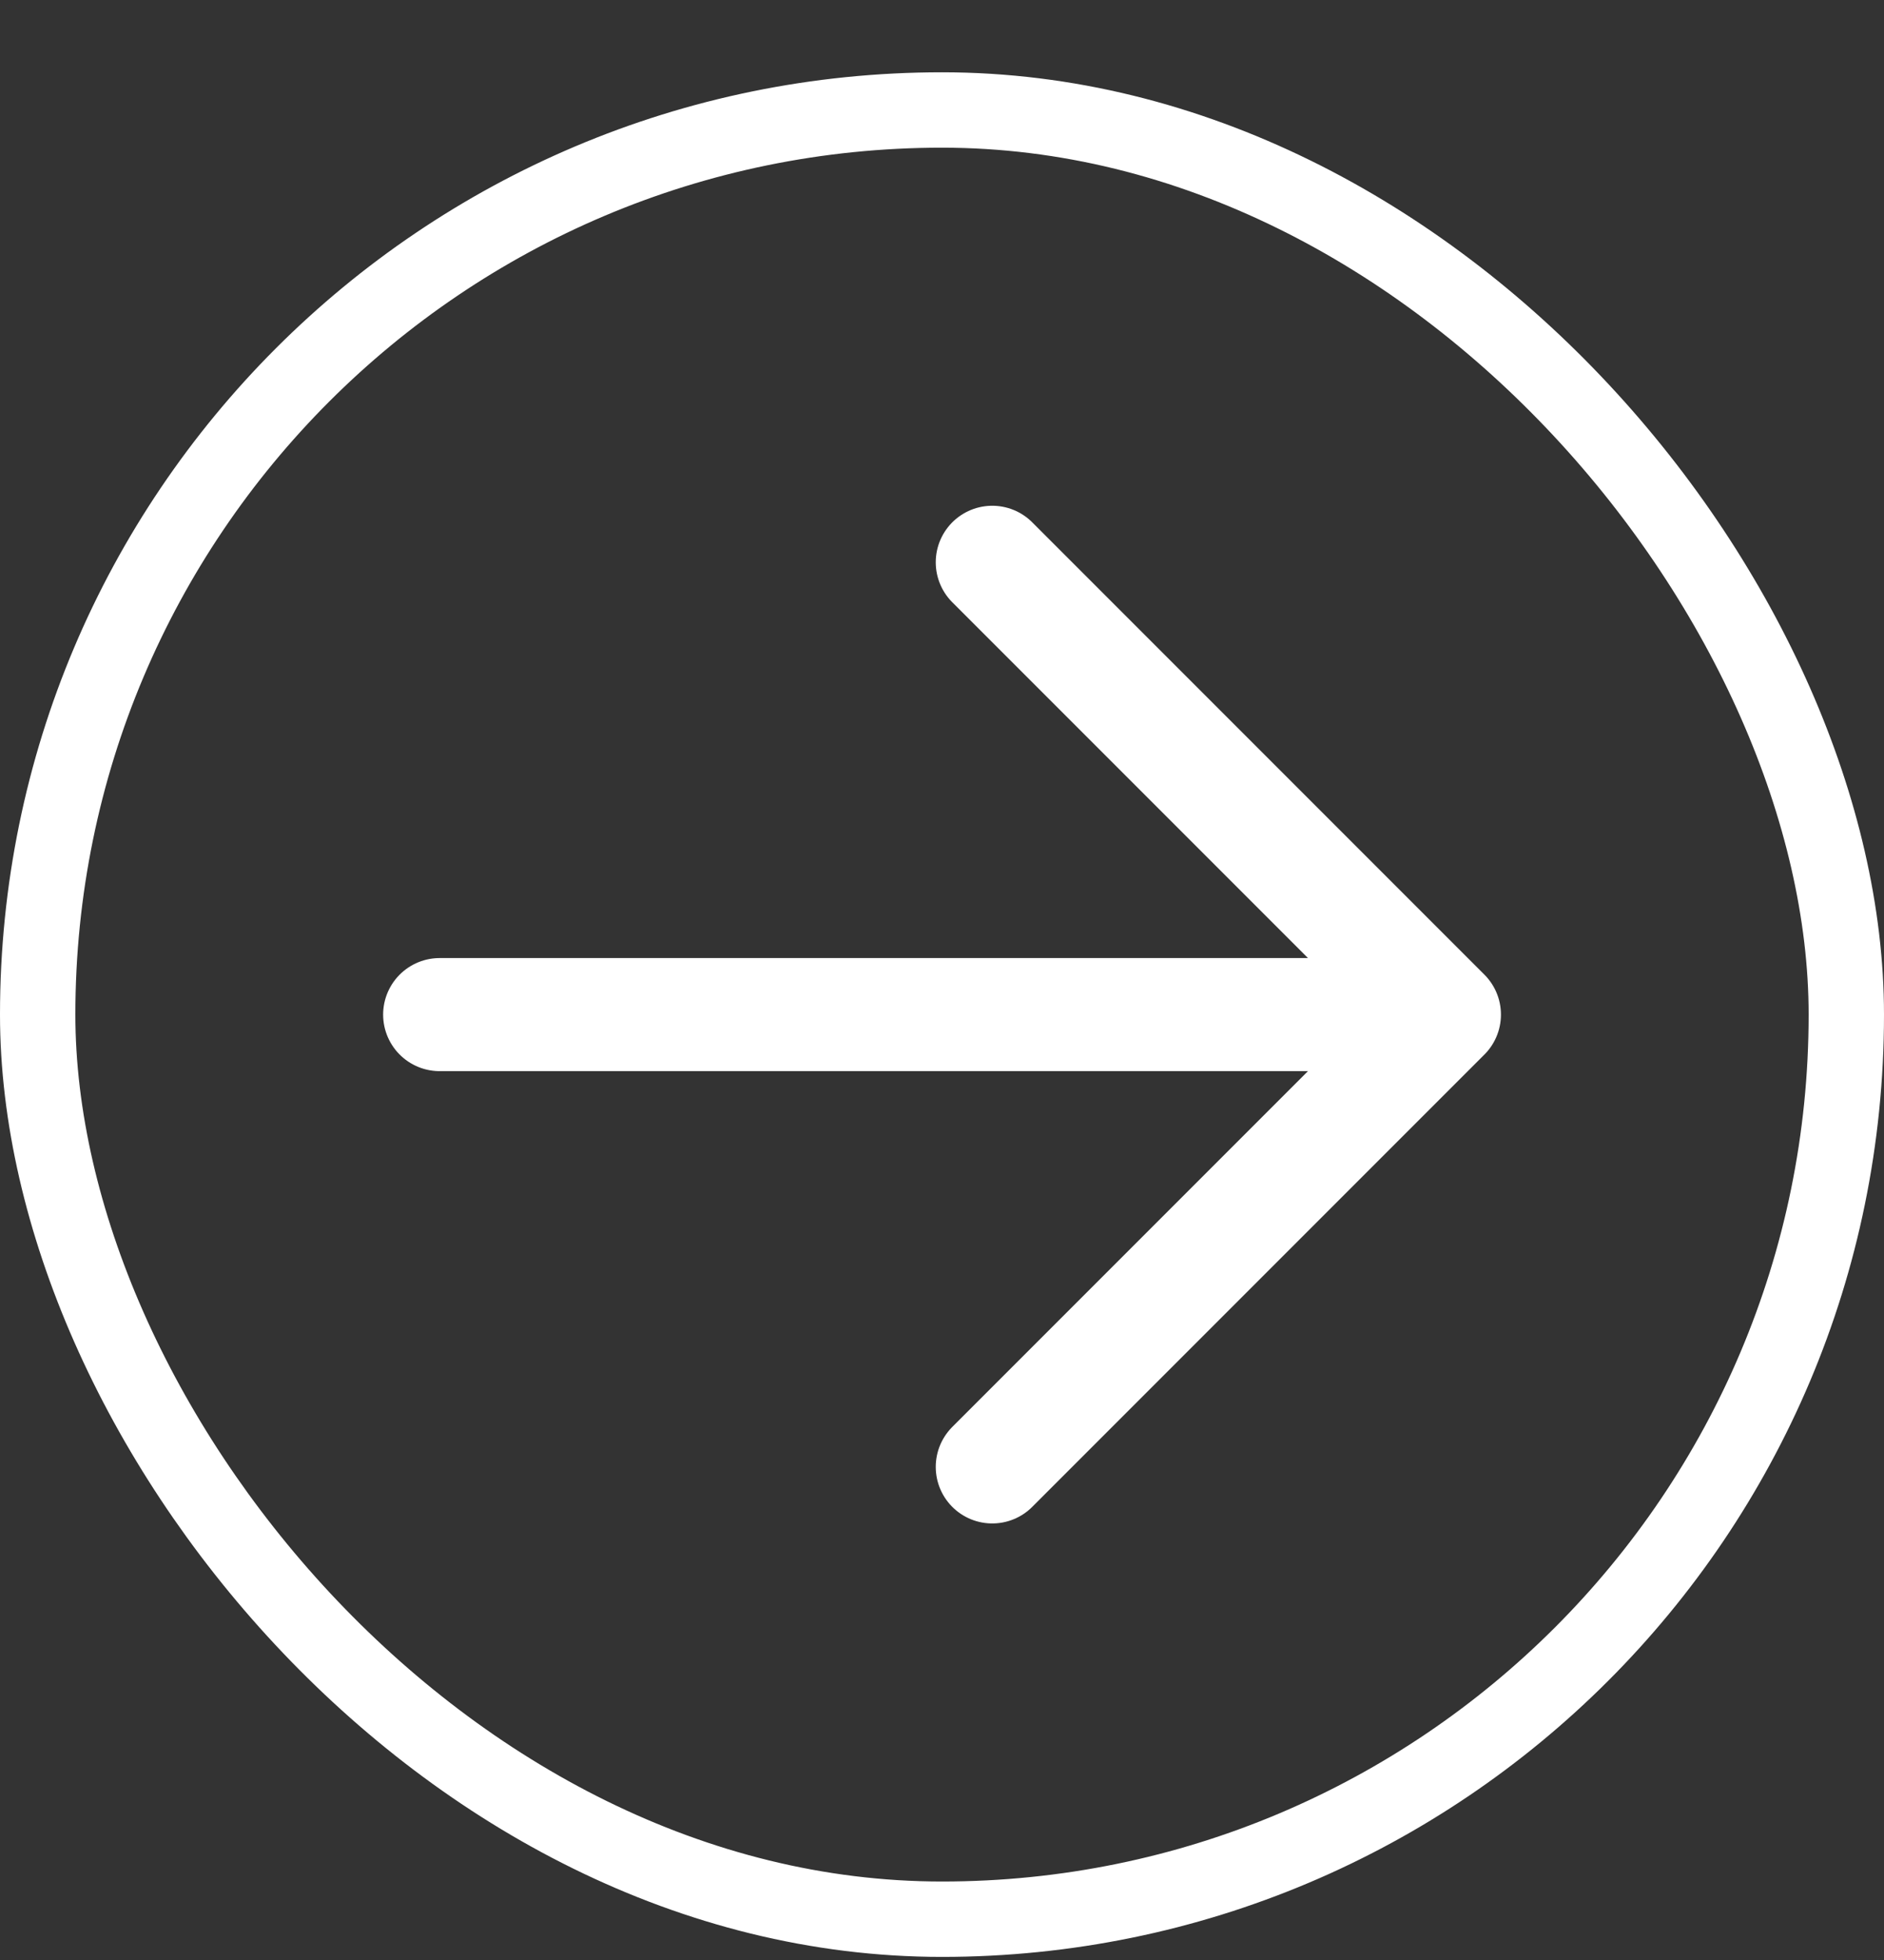
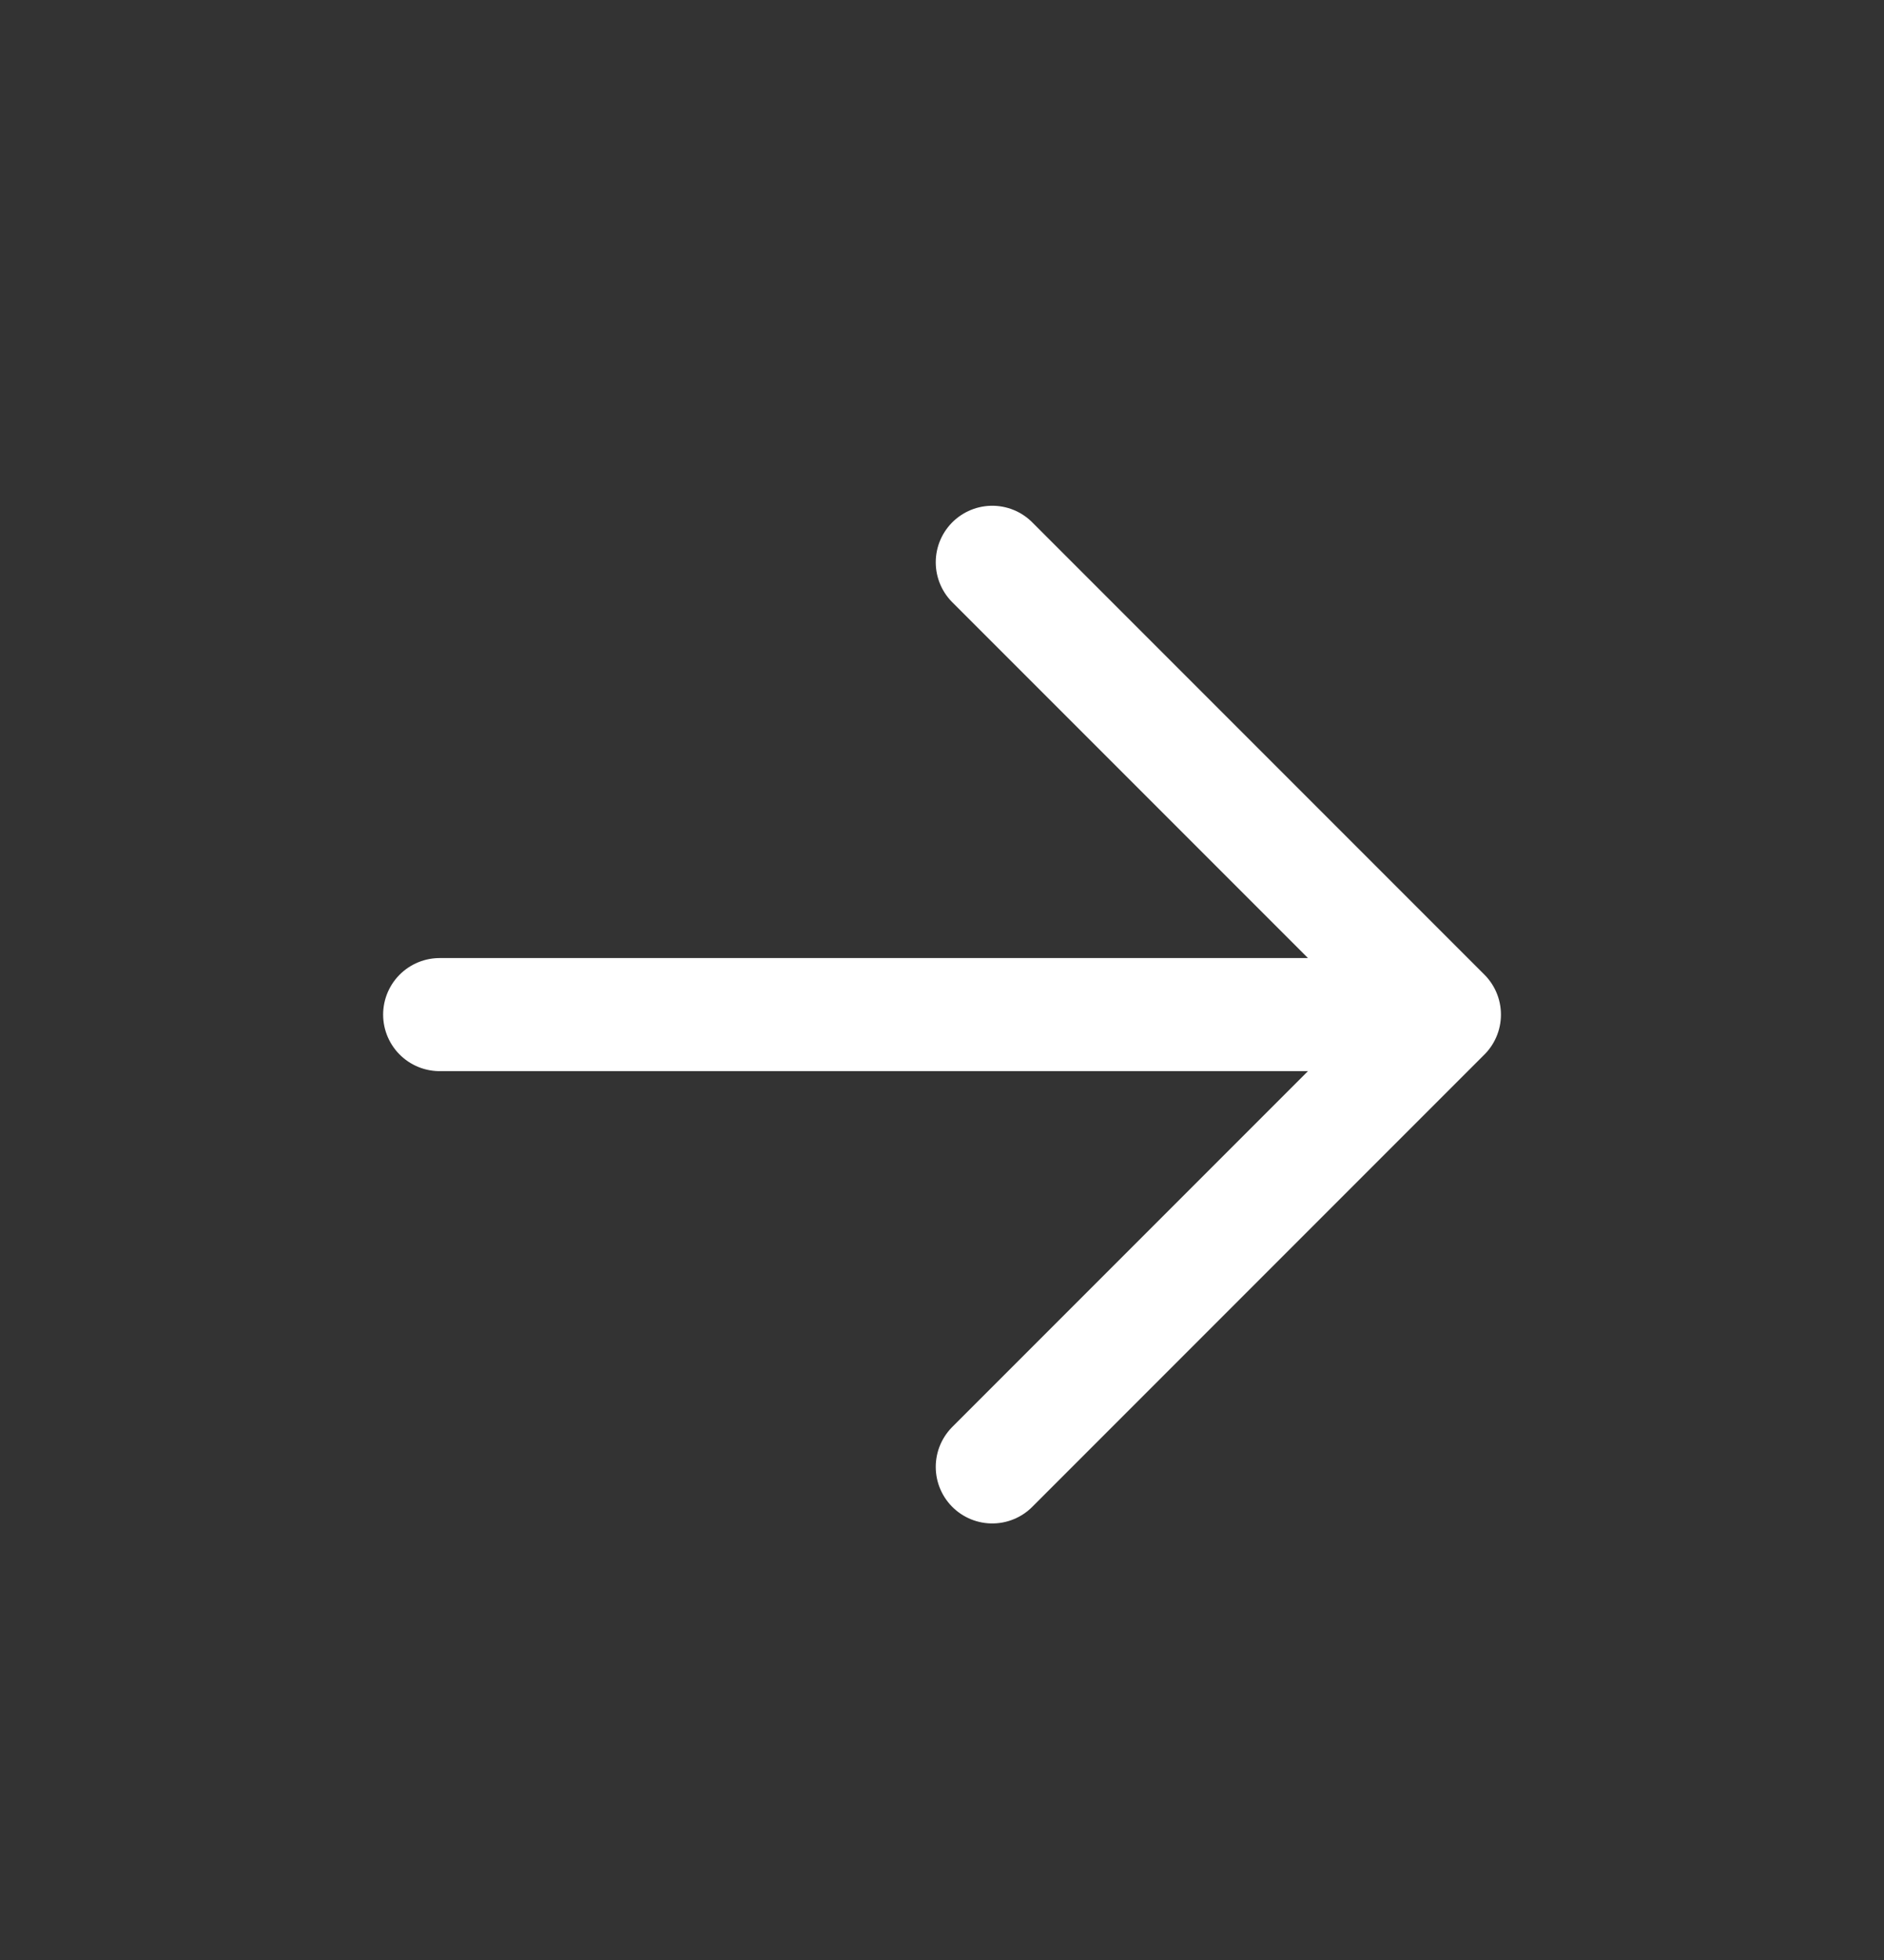
<svg xmlns="http://www.w3.org/2000/svg" width="25" height="26" viewBox="0 0 25 26" fill="none">
  <rect x="0" y="0" width="25" height="26" fill="#333333" stroke="none" />
-   <rect x="0.5" y="1.459" width="24" height="24" rx="12" stroke="white" />
  <path d="M5.834 13.459H19.167M19.167 13.459L13.167 7.459M19.167 13.459L13.167 19.459" stroke="white" stroke-width="1.5" stroke-linecap="round" />
</svg>